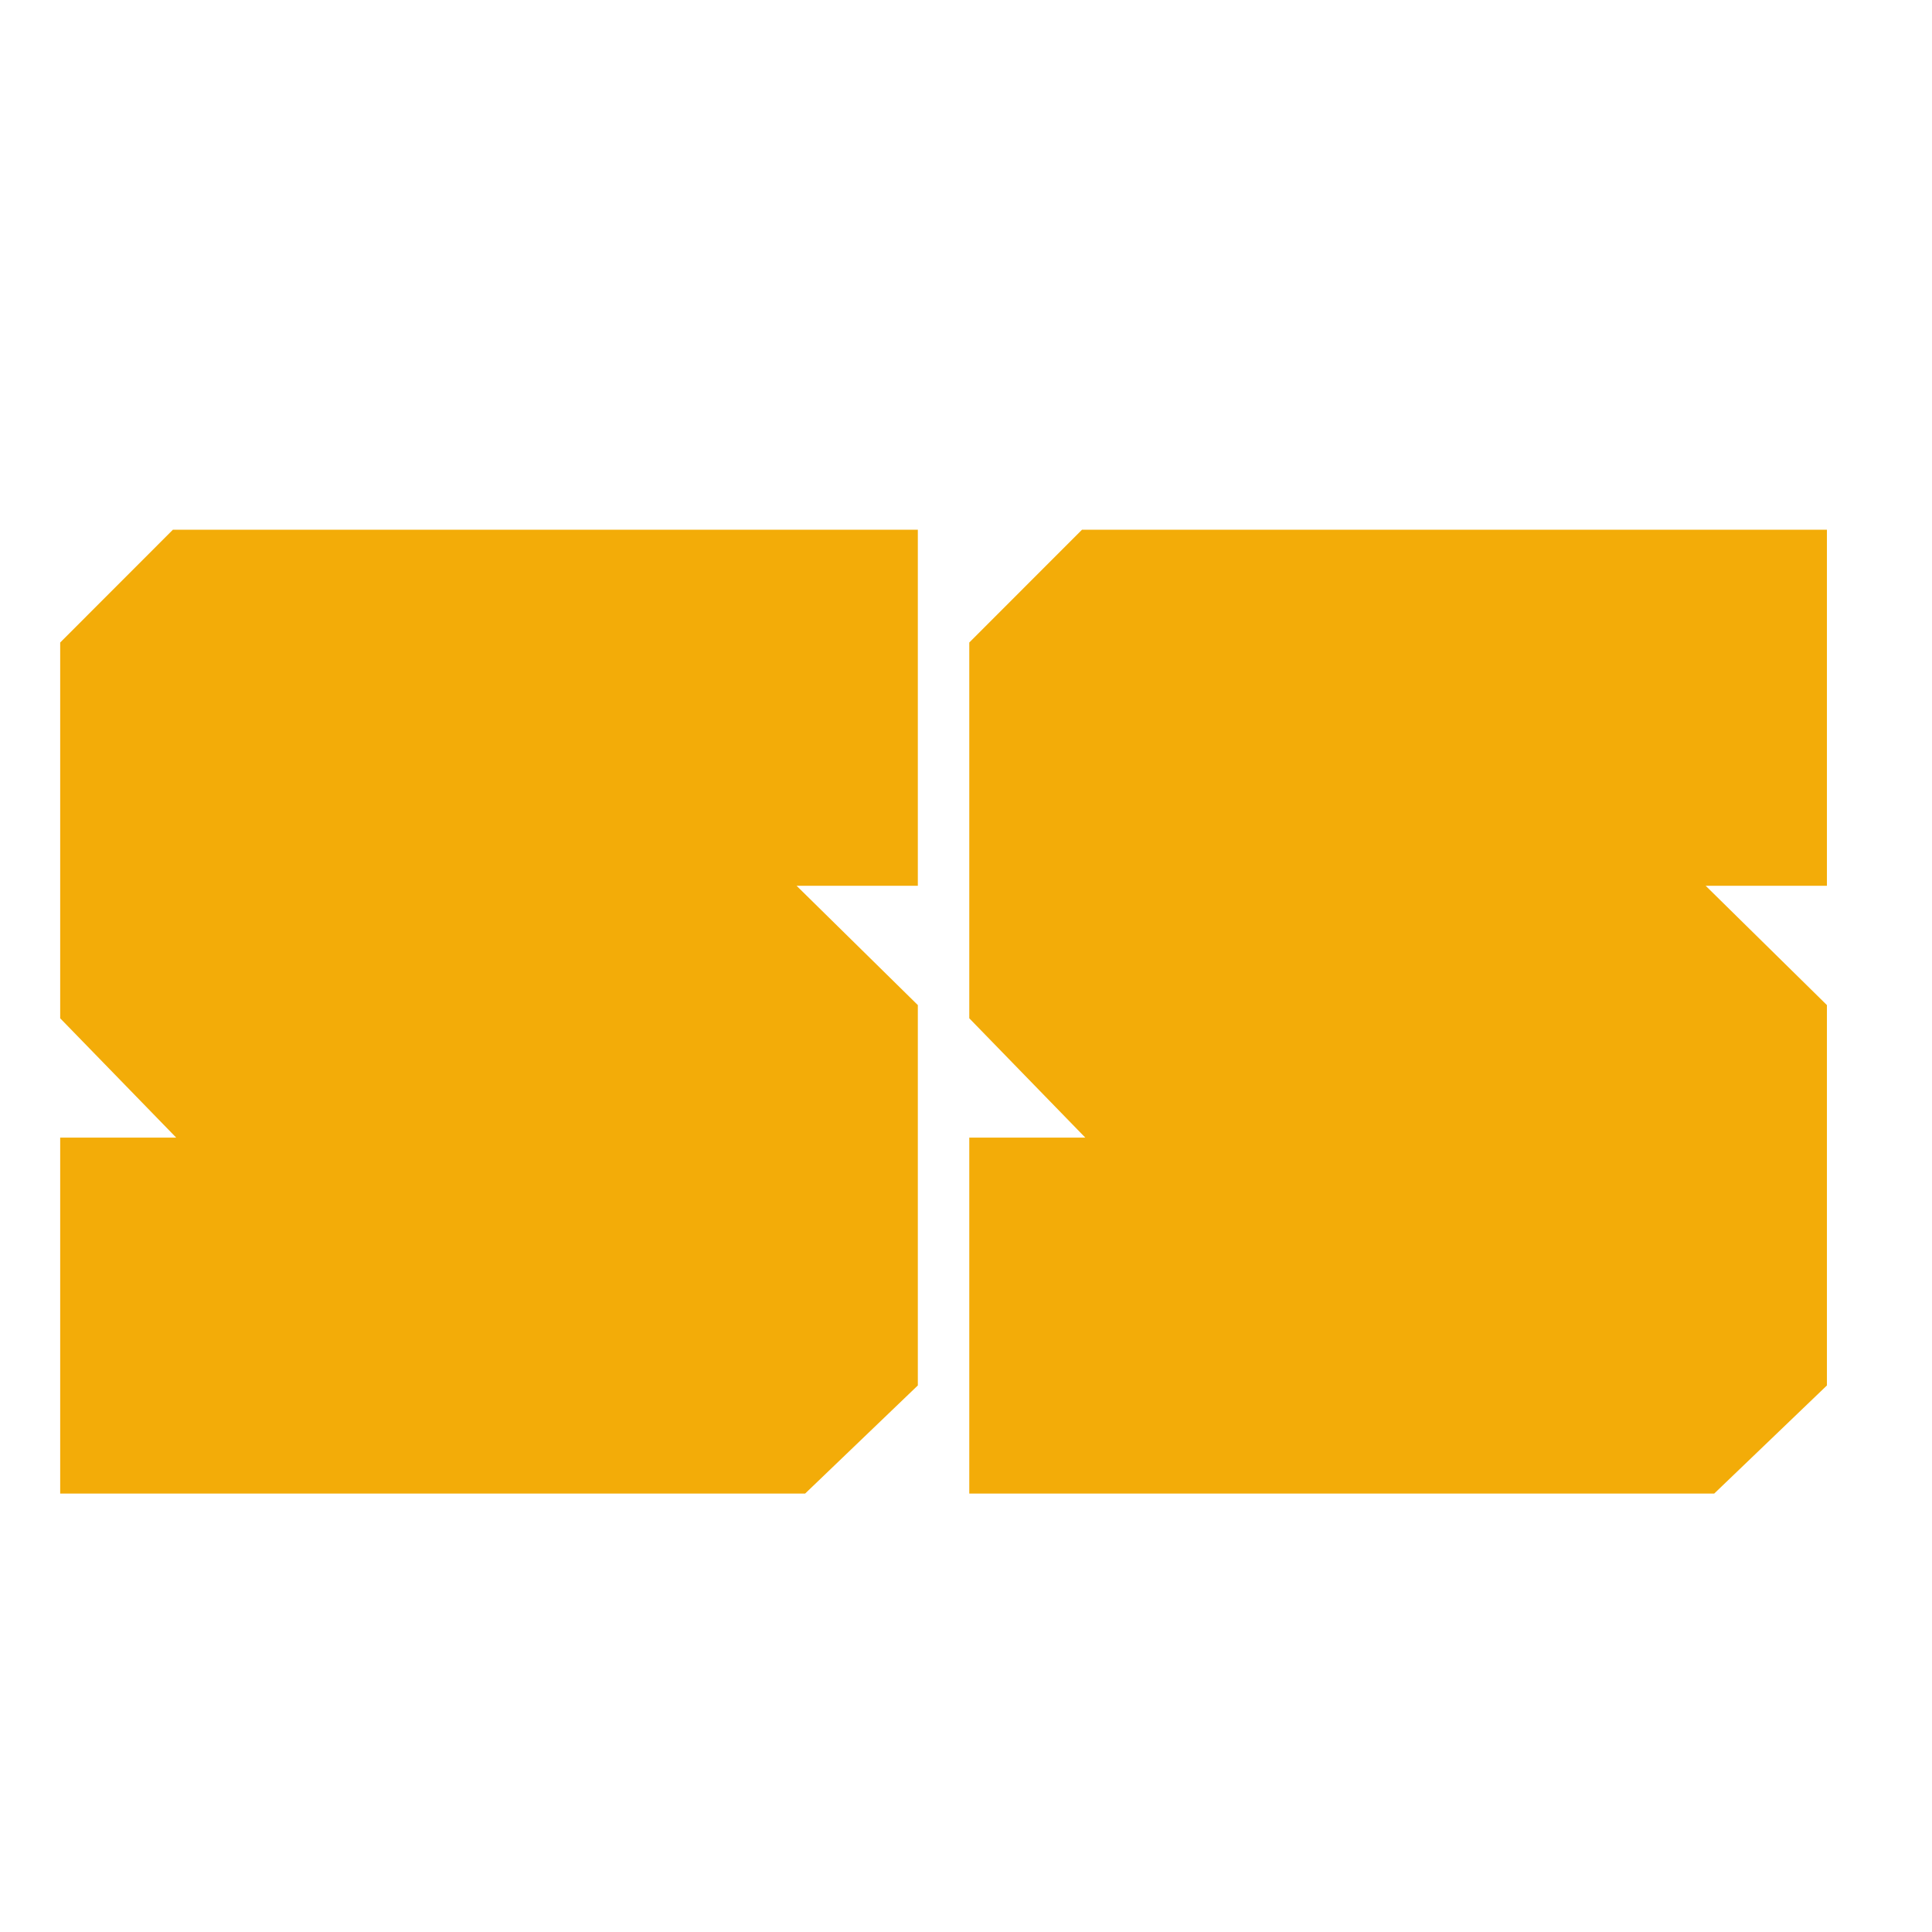
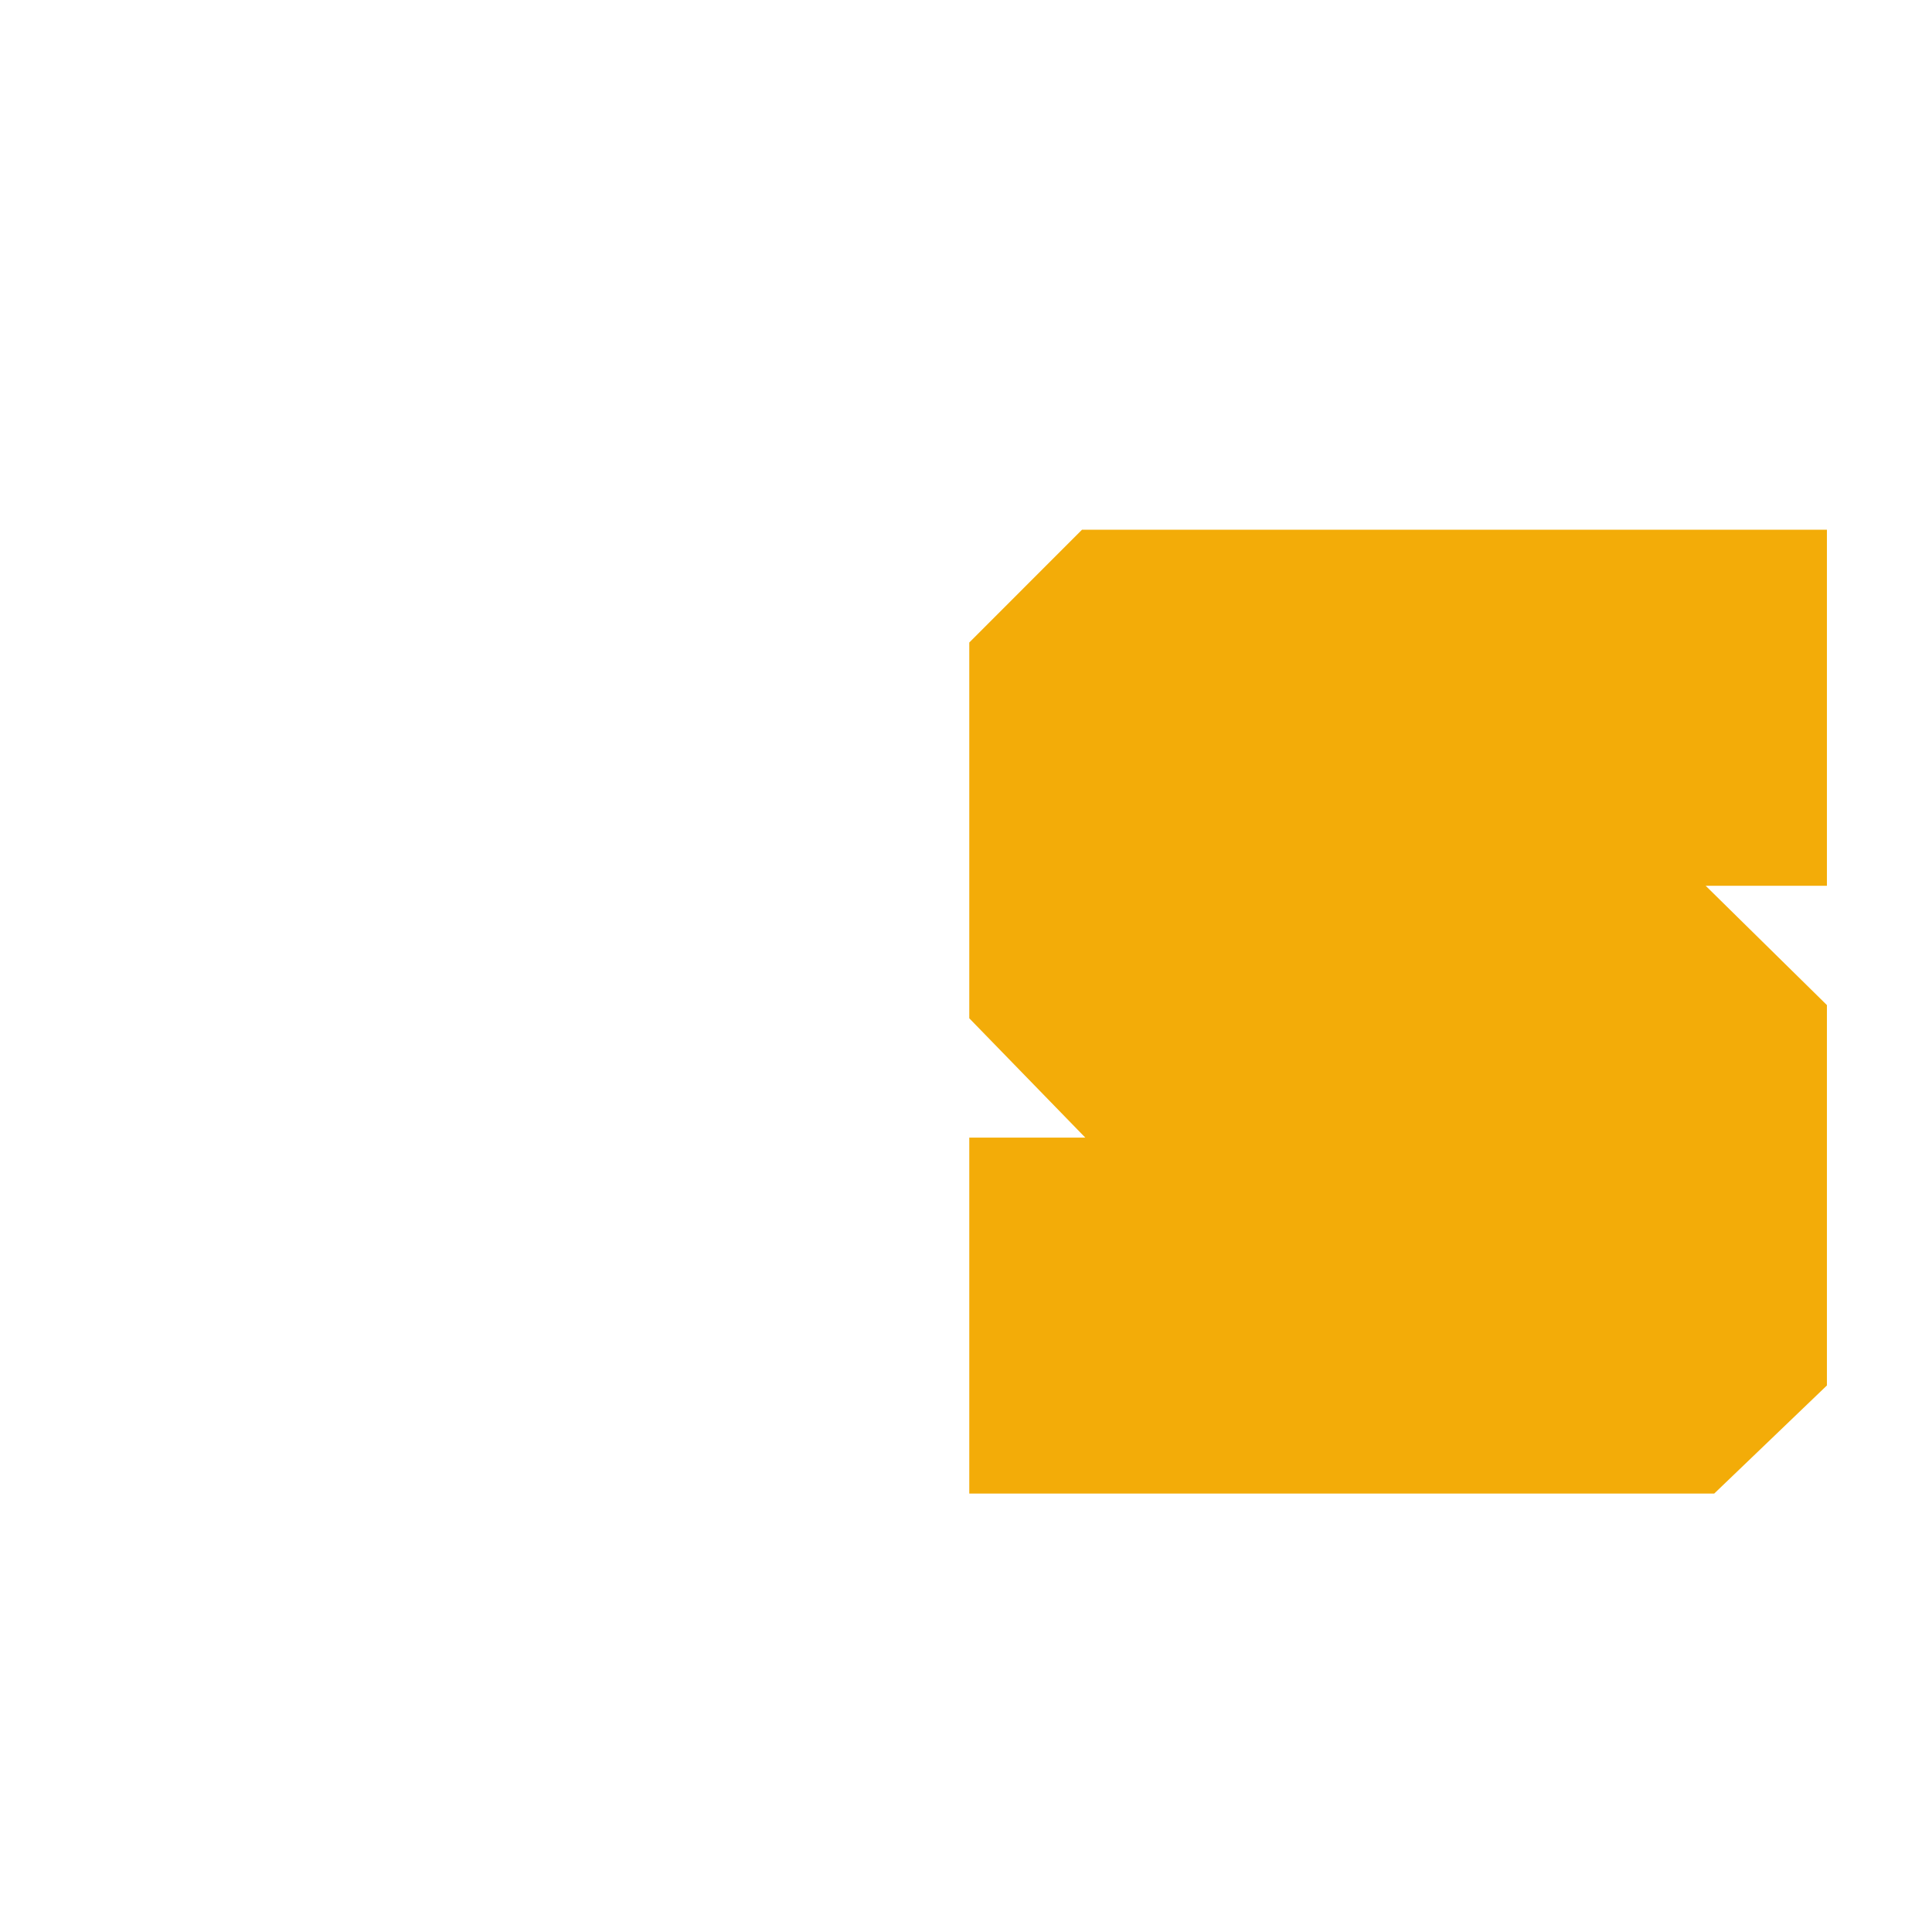
<svg xmlns="http://www.w3.org/2000/svg" version="1.0" preserveAspectRatio="xMidYMid meet" height="500" viewBox="0 0 375 375" zoomAndPan="magnify" width="500">
  <defs>
    <g />
    <clipPath id="968cacc3e4">
      <rect height="371" y="0" width="356" x="0" />
    </clipPath>
  </defs>
  <g transform="matrix(1, 0, 0, 1, 10, 1)">
    <g clip-path="url(#968cacc3e4)">
      <g fill-opacity="1" fill="#f3ac08">
        <g transform="translate(1.041, 289.29)">
          <g>
-             <path d="M 167.109 -187.469 L 167.109 -118.359 L 143.578 -118.359 L 167.109 -95.203 L 167.109 -21.375 L 145.234 -0.391 L 0.641 -0.391 L 0.641 -69.484 L 23.156 -69.484 L 0.641 -92.641 L 0.641 -165.578 L 22.516 -187.469 Z M 167.109 -187.469" />
-           </g>
+             </g>
        </g>
      </g>
      <g fill-opacity="1" fill="#f3ac08">
        <g transform="translate(177.495, 289.29)">
          <g>
            <path d="M 167.109 -187.469 L 167.109 -118.359 L 143.578 -118.359 L 167.109 -95.203 L 167.109 -21.375 L 145.234 -0.391 L 0.641 -0.391 L 0.641 -69.484 L 23.156 -69.484 L 0.641 -92.641 L 0.641 -165.578 L 22.516 -187.469 Z M 167.109 -187.469" />
          </g>
        </g>
      </g>
    </g>
  </g>
</svg>